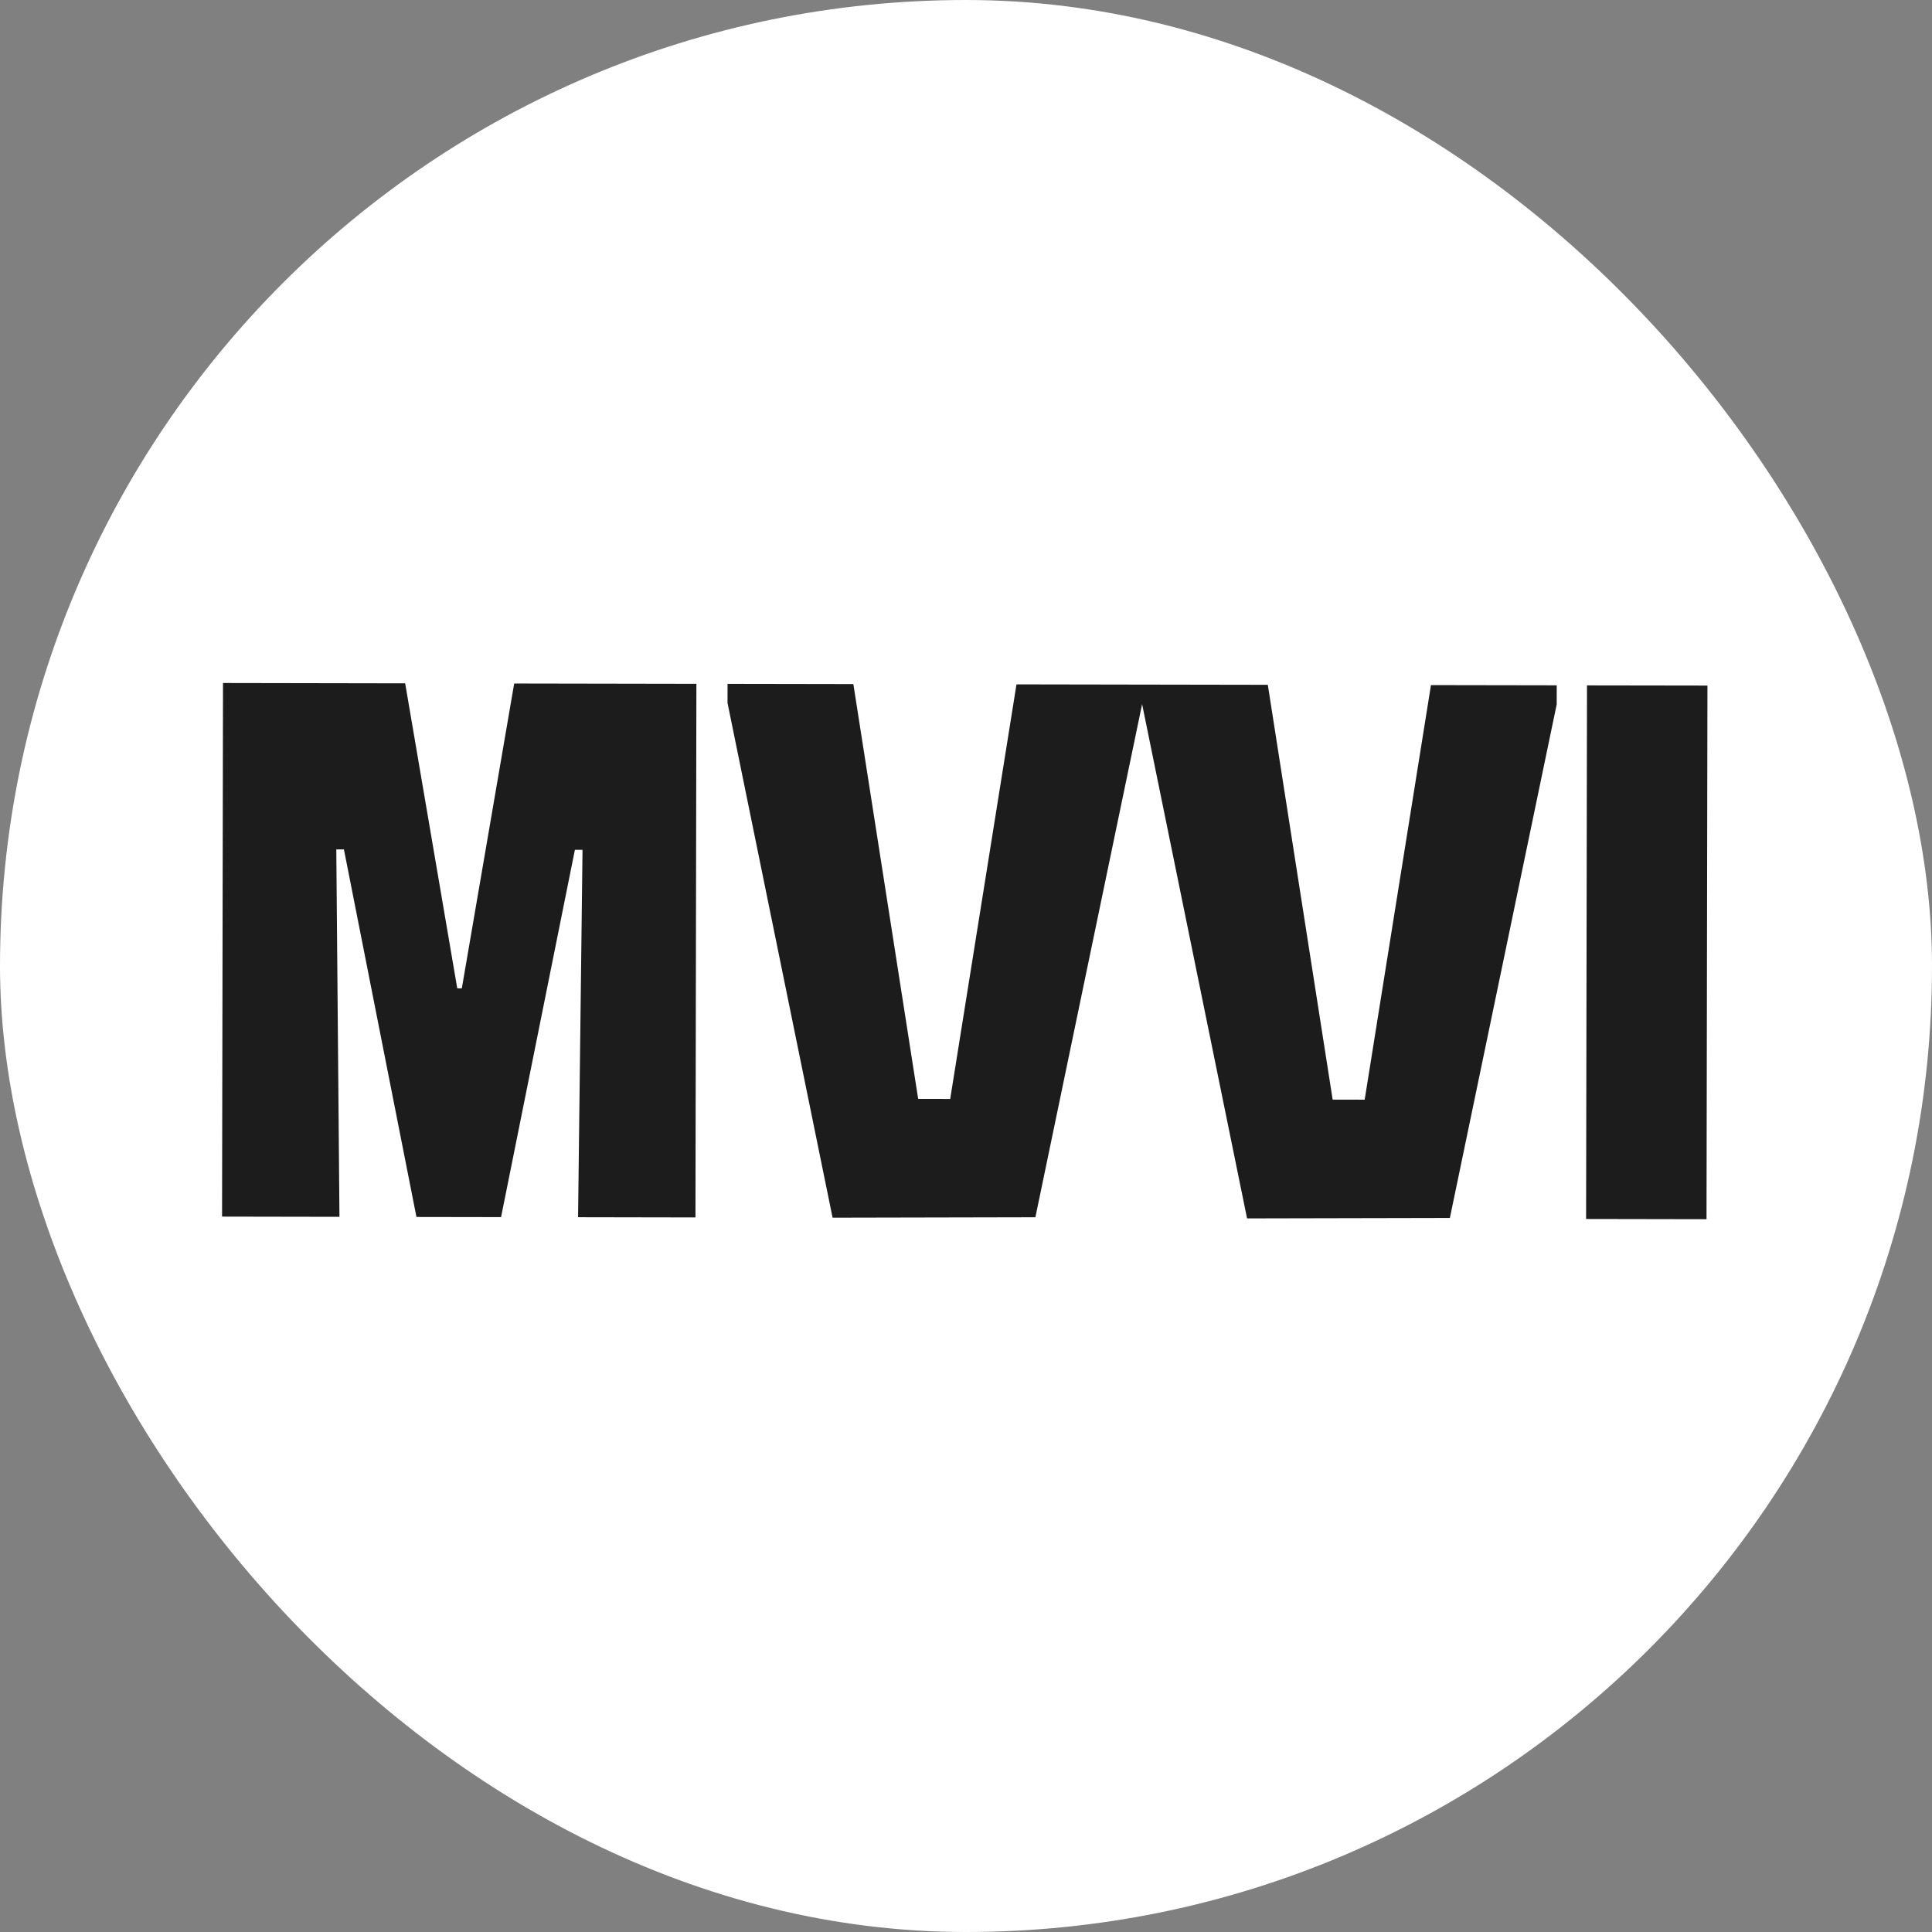
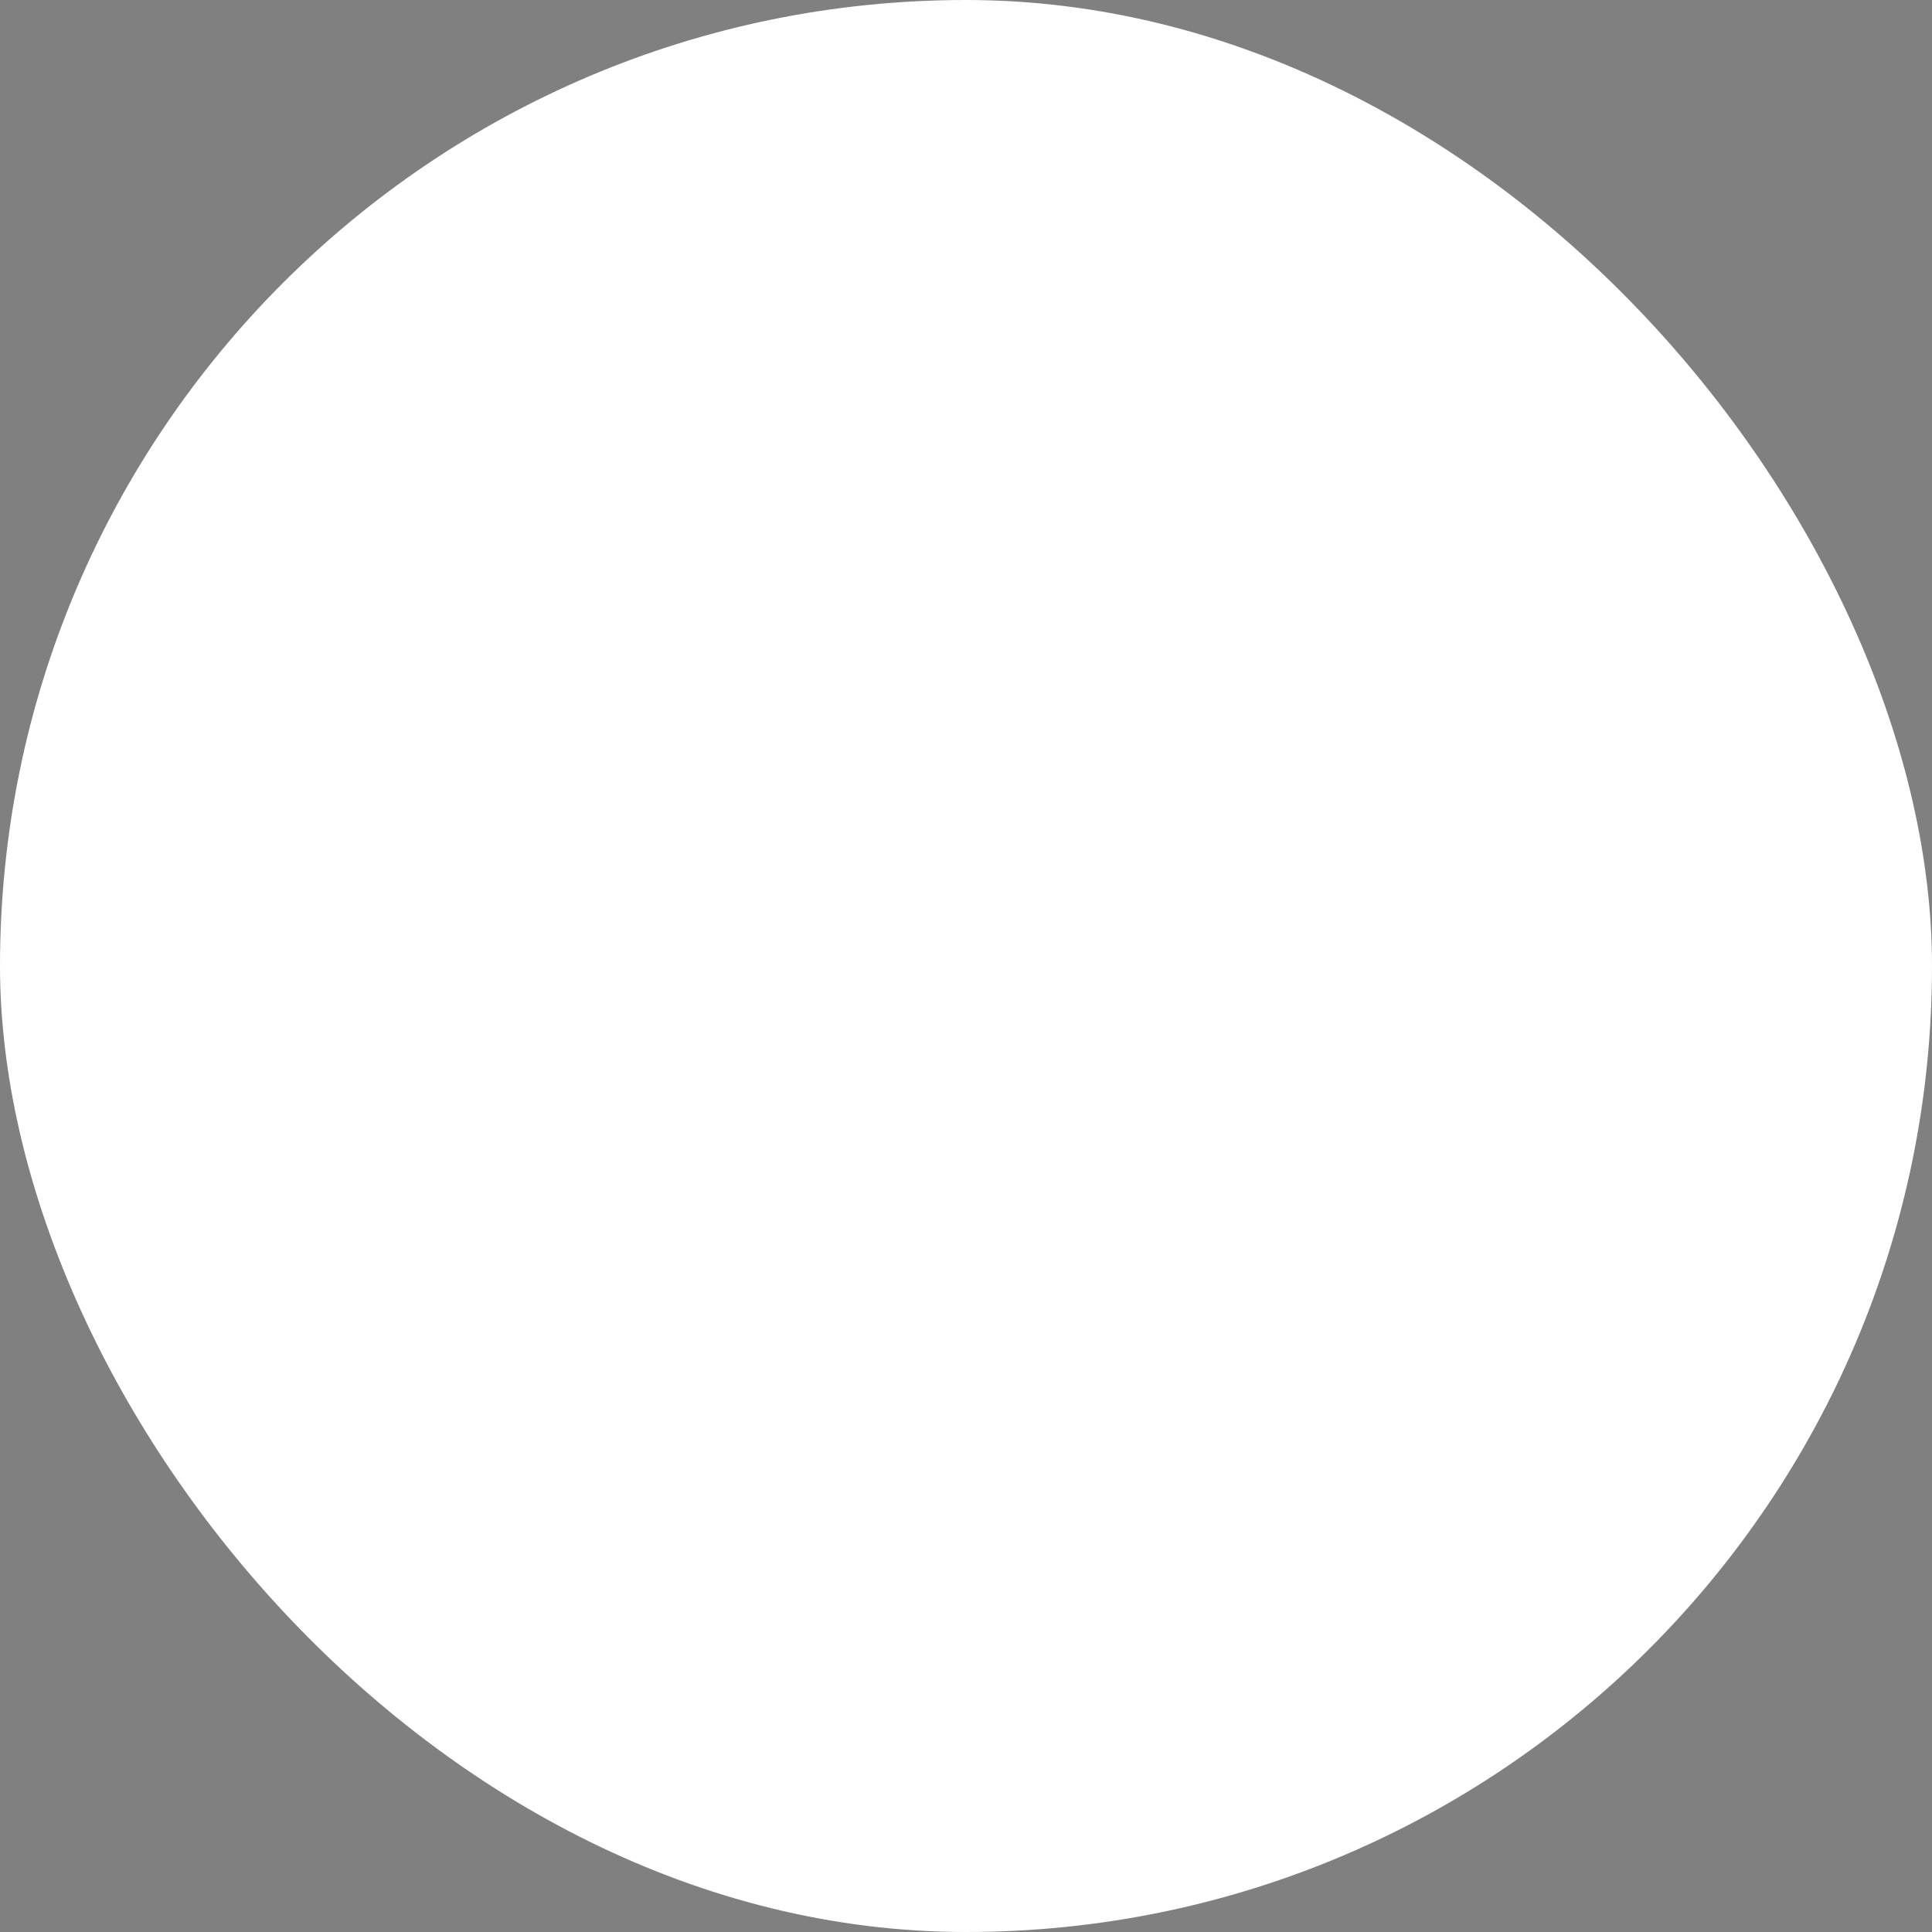
<svg xmlns="http://www.w3.org/2000/svg" version="1.1" width="1000" height="1000">
  <rect width="100%" height="100%" fill="#808080" stroke="none" />
  <style>
    #light-icon {
      display: inline;
    }
    #dark-icon {
      display: none;
    }

    @media (prefers-color-scheme: dark) {
      #light-icon {
        display: none;
      }
      #dark-icon {
        display: inline;
      }
    }
  </style>
  <g id="light-icon">
    <svg version="1.1" width="1000" height="1000">
      <g clip-path="url(#SvgjsClipPath1102)">
        <rect width="1000" height="1000" fill="#ffffff" />
        <g transform="matrix(18.605,0,0,18.605,100,351.163)">
          <svg version="1.1" width="43" height="16">
            <svg width="43" height="16" viewBox="0 0 43 16" fill="none">
-               <path d="M0.803 14.972L0.829 0.127L5.897 0.136L7.346 8.621L7.473 8.622L8.93 0.141L13.999 0.15L13.973 14.995L10.707 14.989L10.831 4.768L10.619 4.767L8.565 14.986L6.211 14.982L4.193 4.756L3.981 4.756L4.069 14.978L0.803 14.972ZM14.866 0.151L18.366 0.157L20.169 11.697L21.06 11.699L22.904 0.165L26.403 0.171L26.402 0.701L23.43 14.99L17.788 15.002L14.865 0.681L14.866 0.151ZM26.397 0.171L29.896 0.177L31.7 11.717L32.591 11.719L34.435 0.185L37.934 0.191L37.933 0.721L34.961 15.01L29.319 15.022L26.396 0.701L26.397 0.171ZM38.776 0.193L42.127 0.198L42.101 15.044L38.751 15.038L38.776 0.193Z" fill="#1C1C1C" />
-             </svg>
+               </svg>
          </svg>
        </g>
      </g>
      <defs>
        <clipPath id="SvgjsClipPath1102">
          <rect width="1000" height="1000" x="0" y="0" rx="500" ry="500" />
        </clipPath>
      </defs>
    </svg>
  </g>
  <g id="dark-icon">
    <svg version="1.1" width="1000" height="1000">
      <g>
        <g transform="matrix(23.256,0,0,23.256,0,313.953)" style="filter: invert(100%)">
          <svg version="1.1" width="43" height="16">
            <svg width="43" height="16" viewBox="0 0 43 16" fill="none">
-               <path d="M0.803 14.972L0.829 0.127L5.897 0.136L7.346 8.621L7.473 8.622L8.93 0.141L13.999 0.15L13.973 14.995L10.707 14.989L10.831 4.768L10.619 4.767L8.565 14.986L6.211 14.982L4.193 4.756L3.981 4.756L4.069 14.978L0.803 14.972ZM14.866 0.151L18.366 0.157L20.169 11.697L21.06 11.699L22.904 0.165L26.403 0.171L26.402 0.701L23.43 14.99L17.788 15.002L14.865 0.681L14.866 0.151ZM26.397 0.171L29.896 0.177L31.7 11.717L32.591 11.719L34.435 0.185L37.934 0.191L37.933 0.721L34.961 15.01L29.319 15.022L26.396 0.701L26.397 0.171ZM38.776 0.193L42.127 0.198L42.101 15.044L38.751 15.038L38.776 0.193Z" fill="#1C1C1C" />
-             </svg>
+               </svg>
          </svg>
        </g>
      </g>
    </svg>
  </g>
</svg>